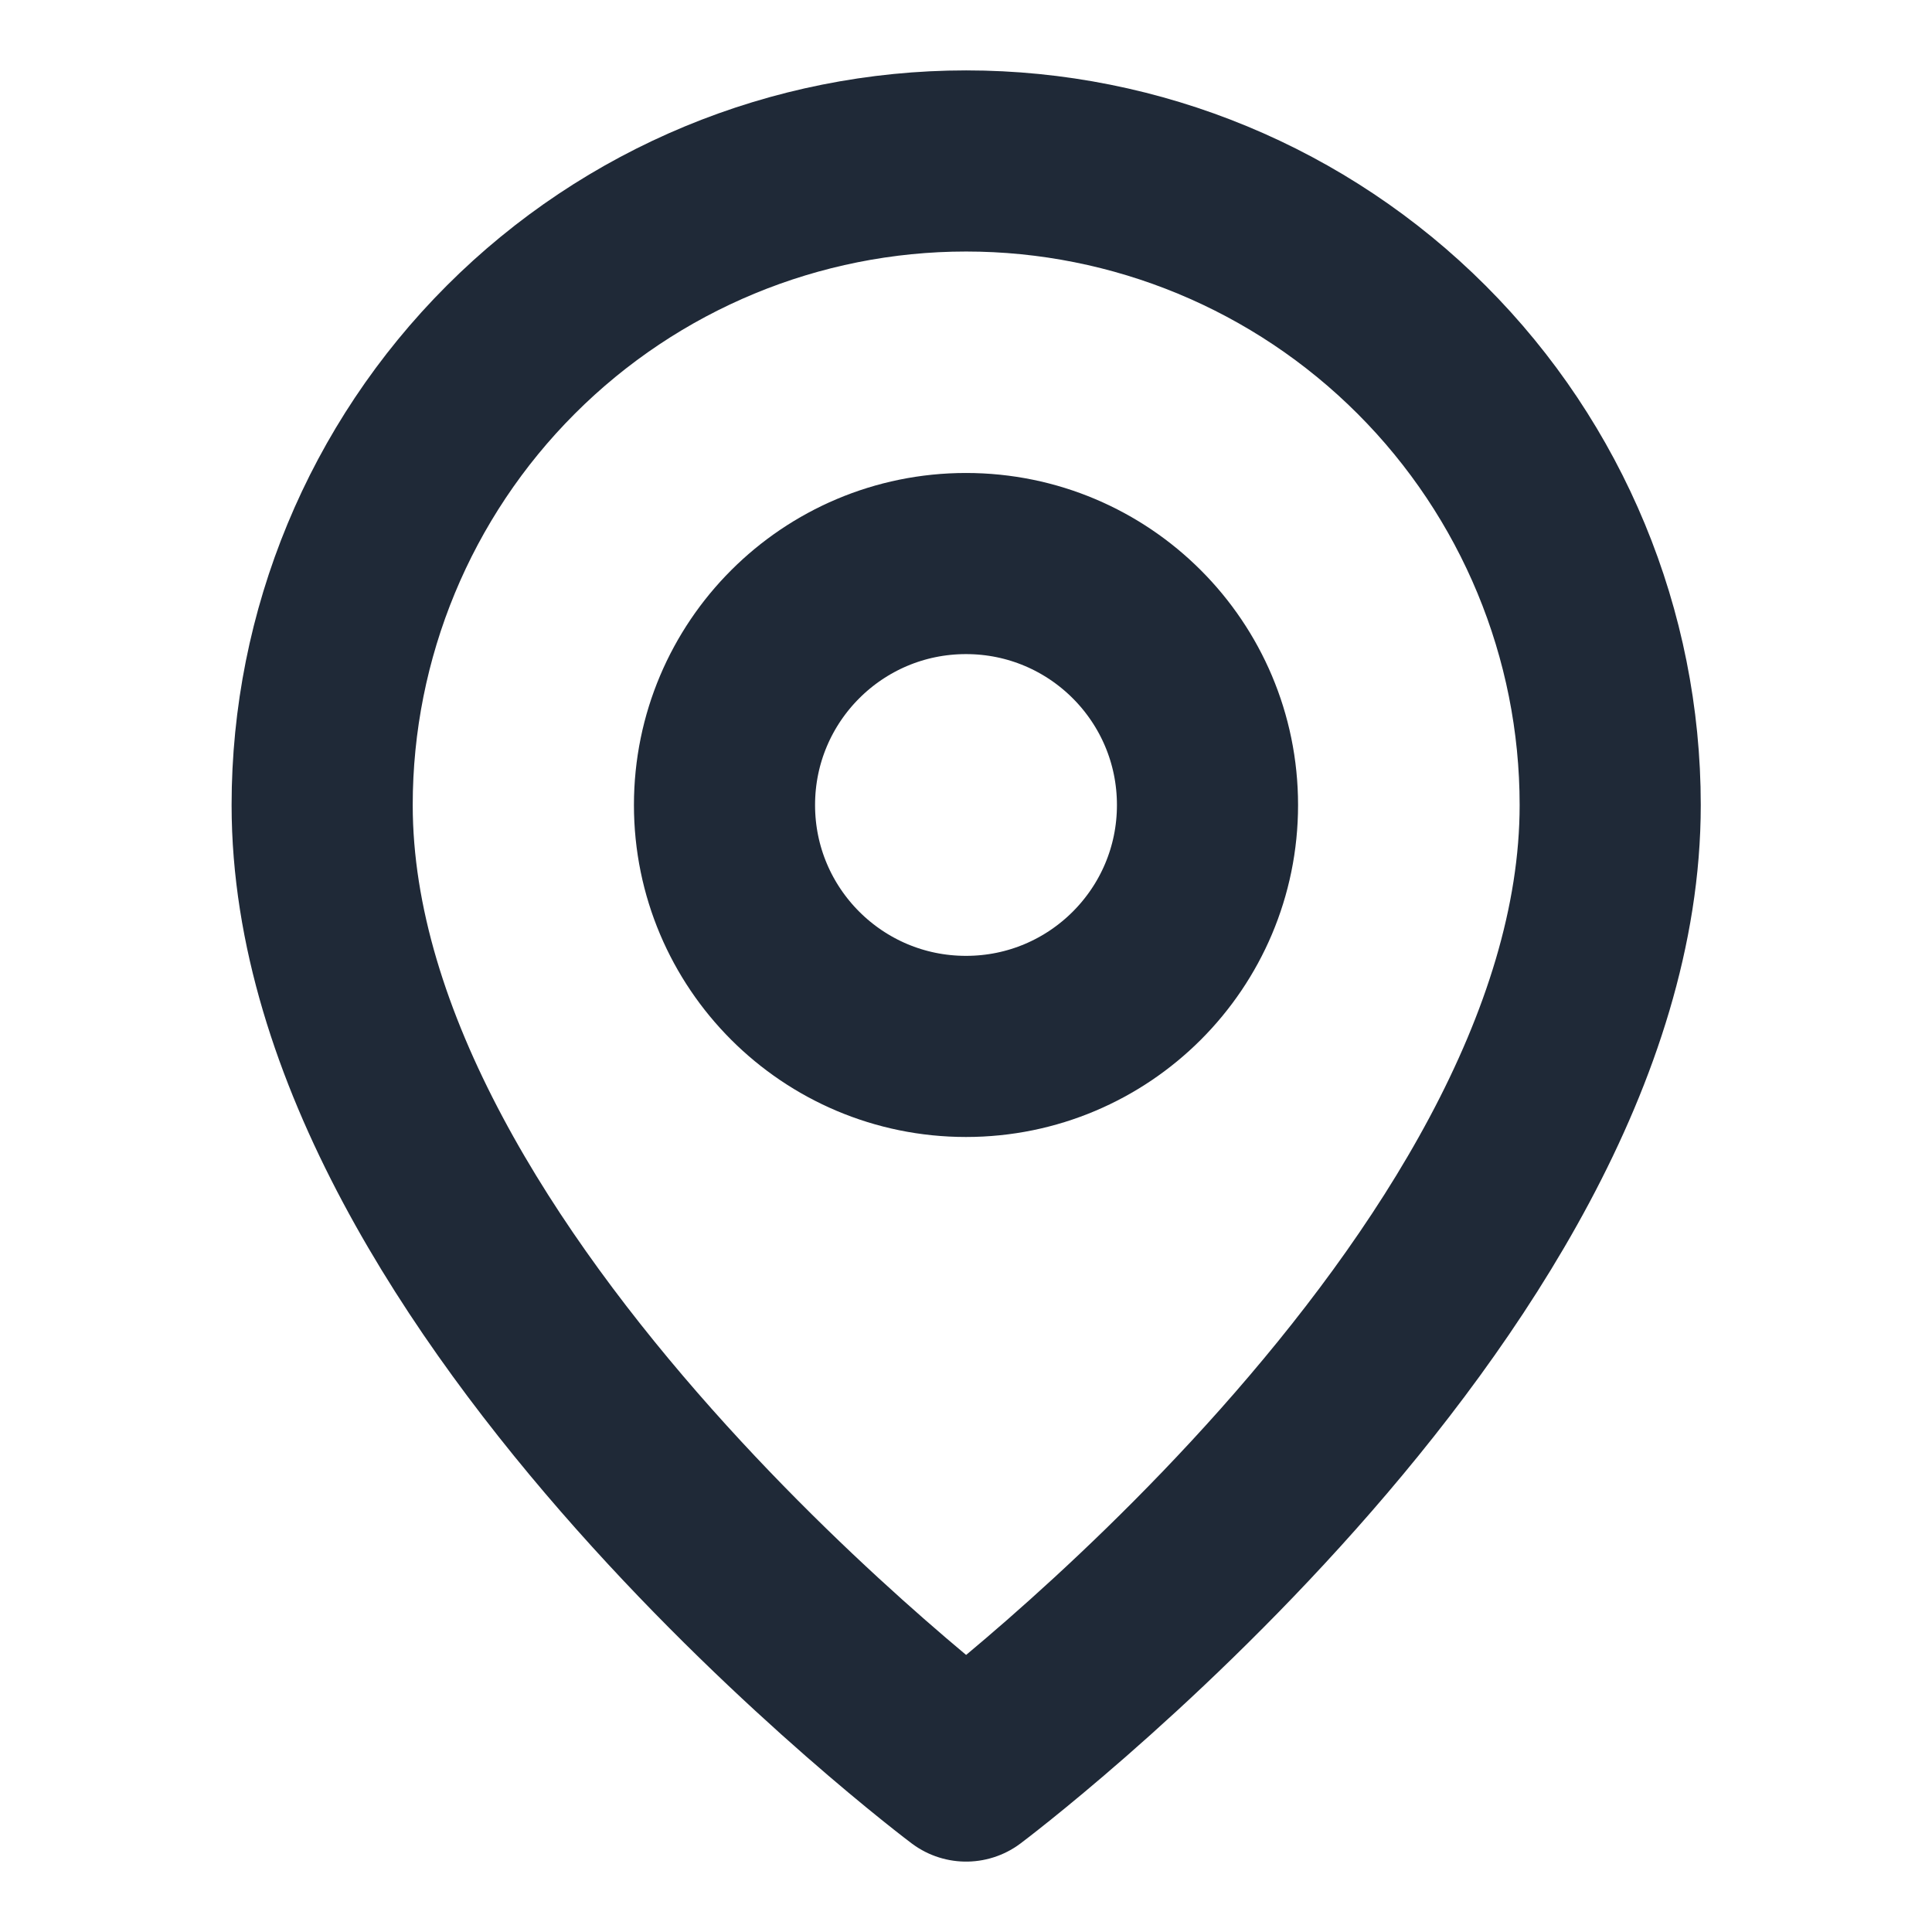
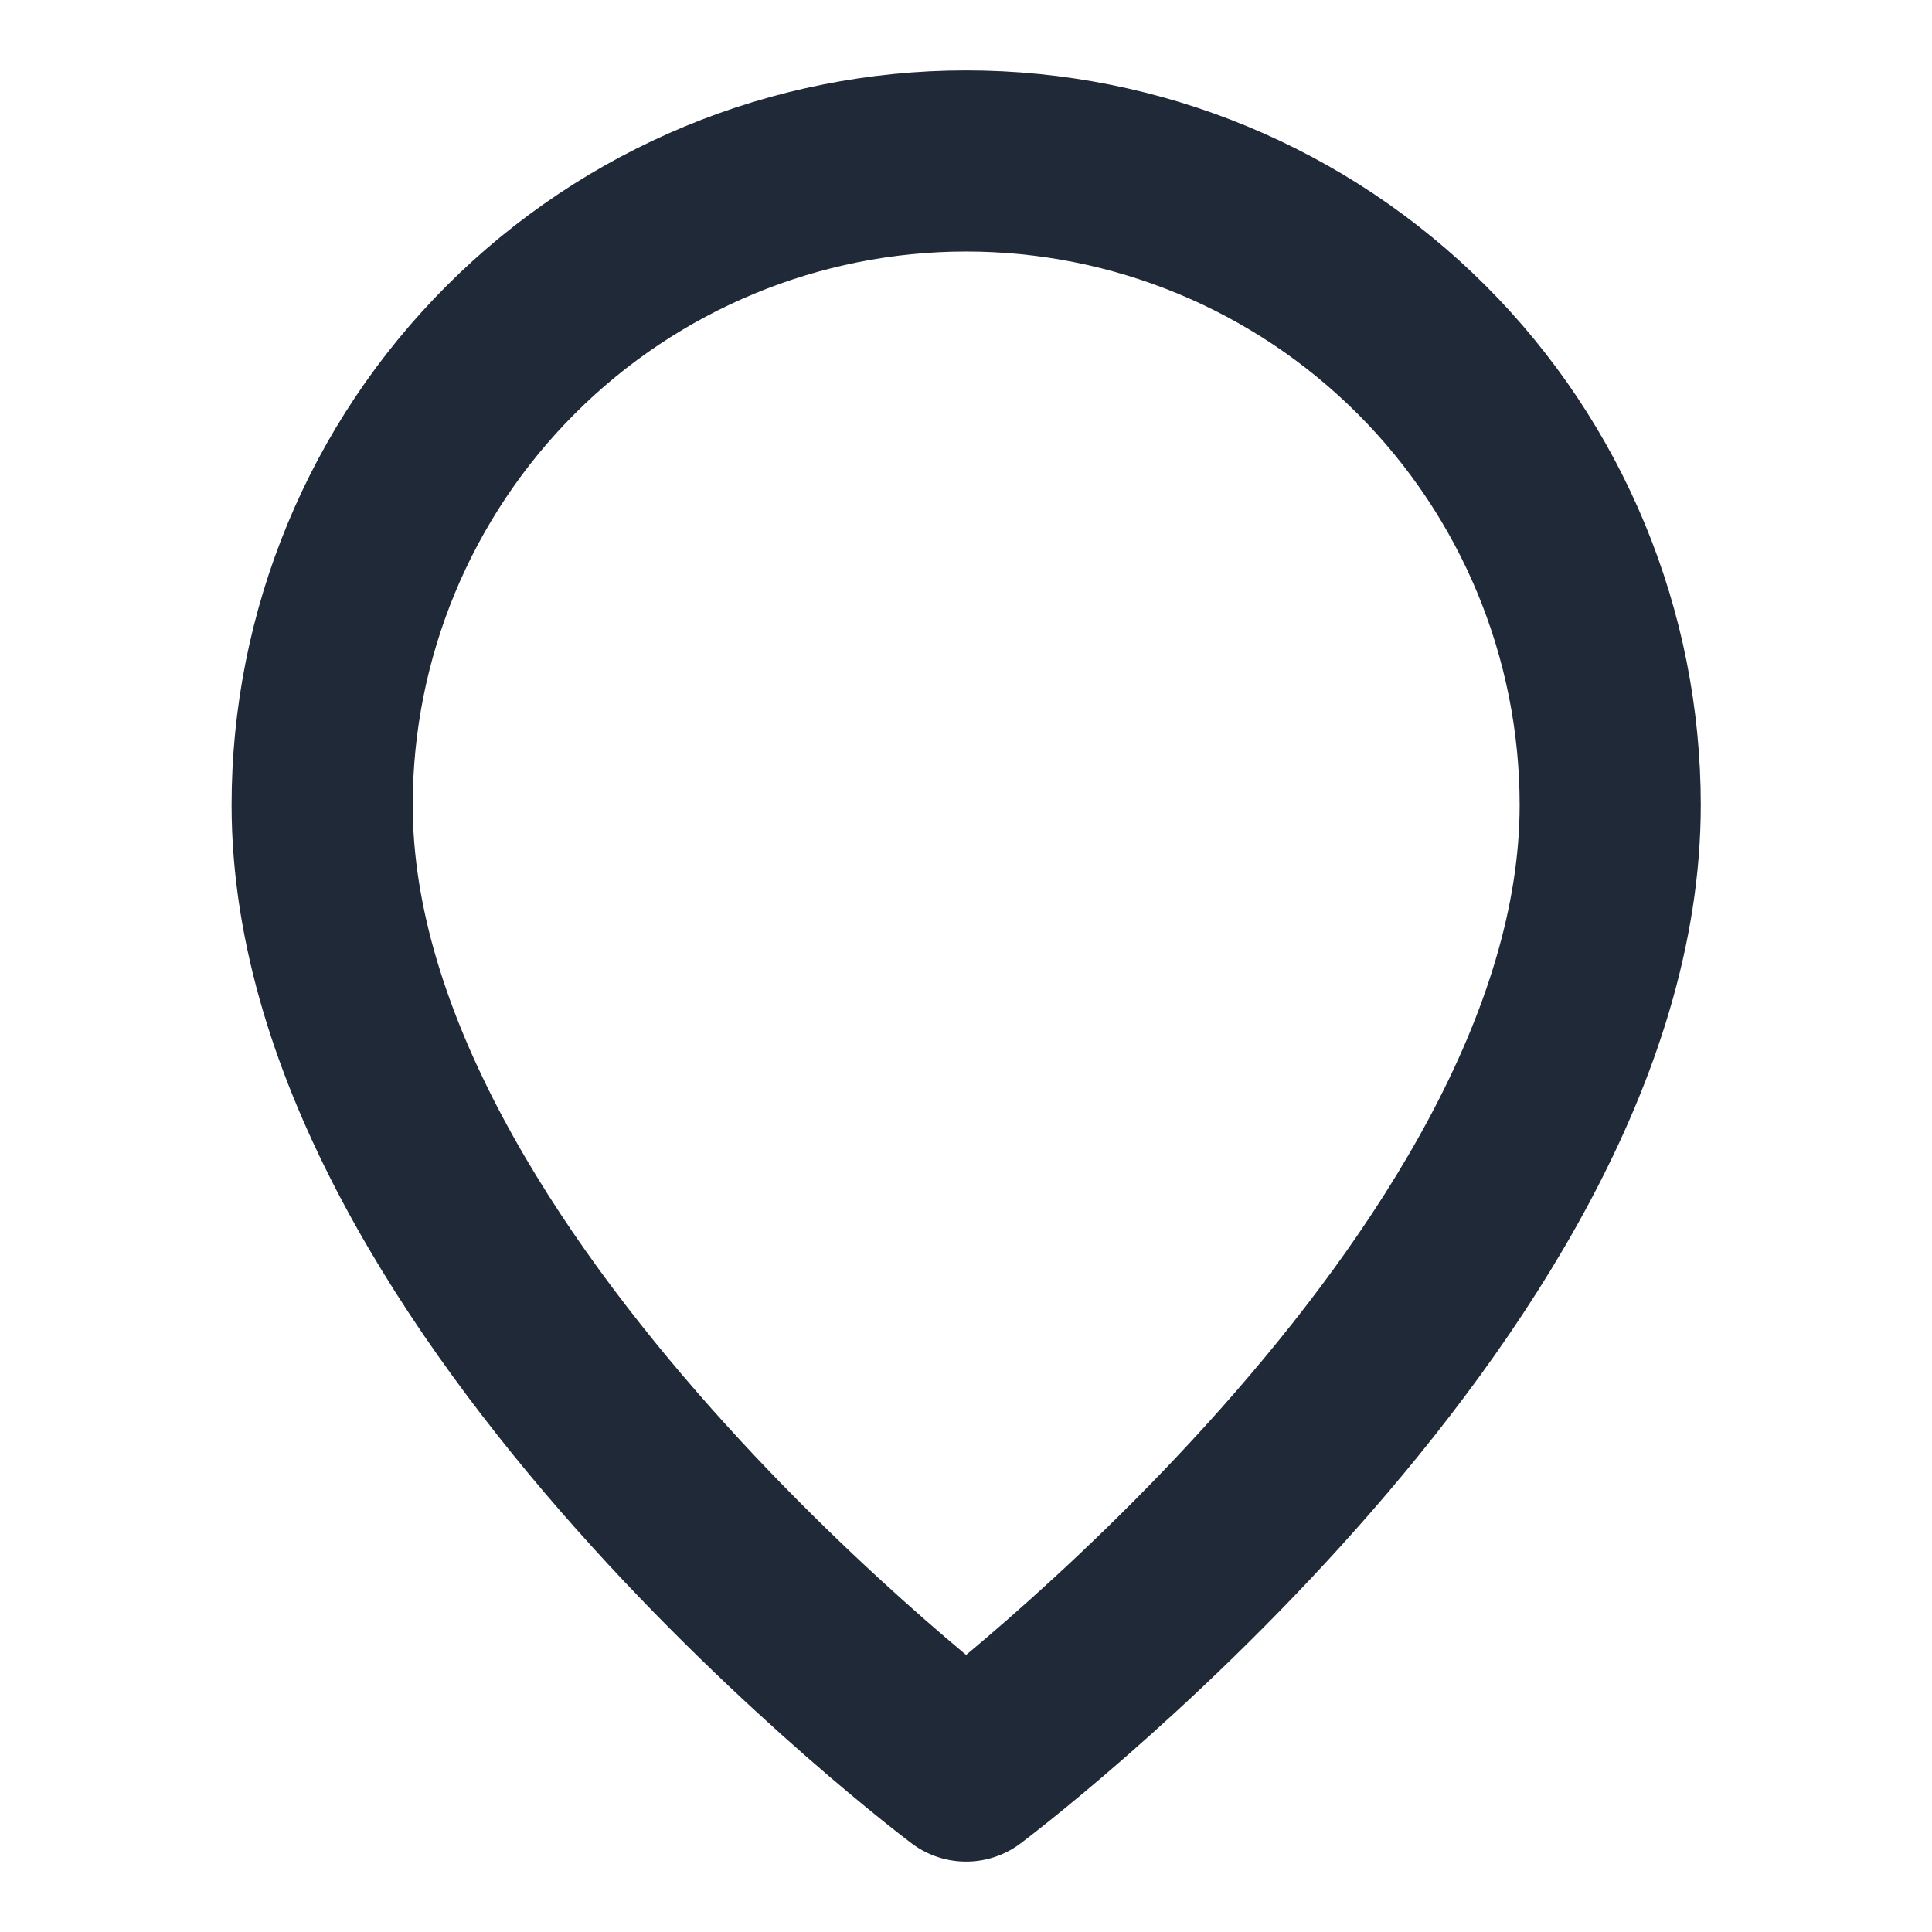
<svg xmlns="http://www.w3.org/2000/svg" width="16" height="16" viewBox="0 0 16 16" fill="none">
  <path d="M13.335 6.667C13.335 10.667 8.001 14.667 8.001 14.667C8.001 14.667 2.668 10.667 2.668 6.667C2.668 5.252 3.23 3.896 4.23 2.896C5.23 1.895 6.587 1.333 8.001 1.333C9.416 1.333 10.772 1.895 11.773 2.896C12.773 3.896 13.335 5.252 13.335 6.667Z" stroke="#1F2937" stroke-width="1.5" stroke-linecap="round" stroke-linejoin="round" />
-   <path d="M8 8.666C9.105 8.666 10 7.771 10 6.667C10 5.562 9.105 4.667 8 4.667C6.895 4.667 6 5.562 6 6.667C6 7.771 6.895 8.666 8 8.666Z" stroke="#1F2937" stroke-width="1.5" stroke-linecap="round" stroke-linejoin="round" />
</svg>